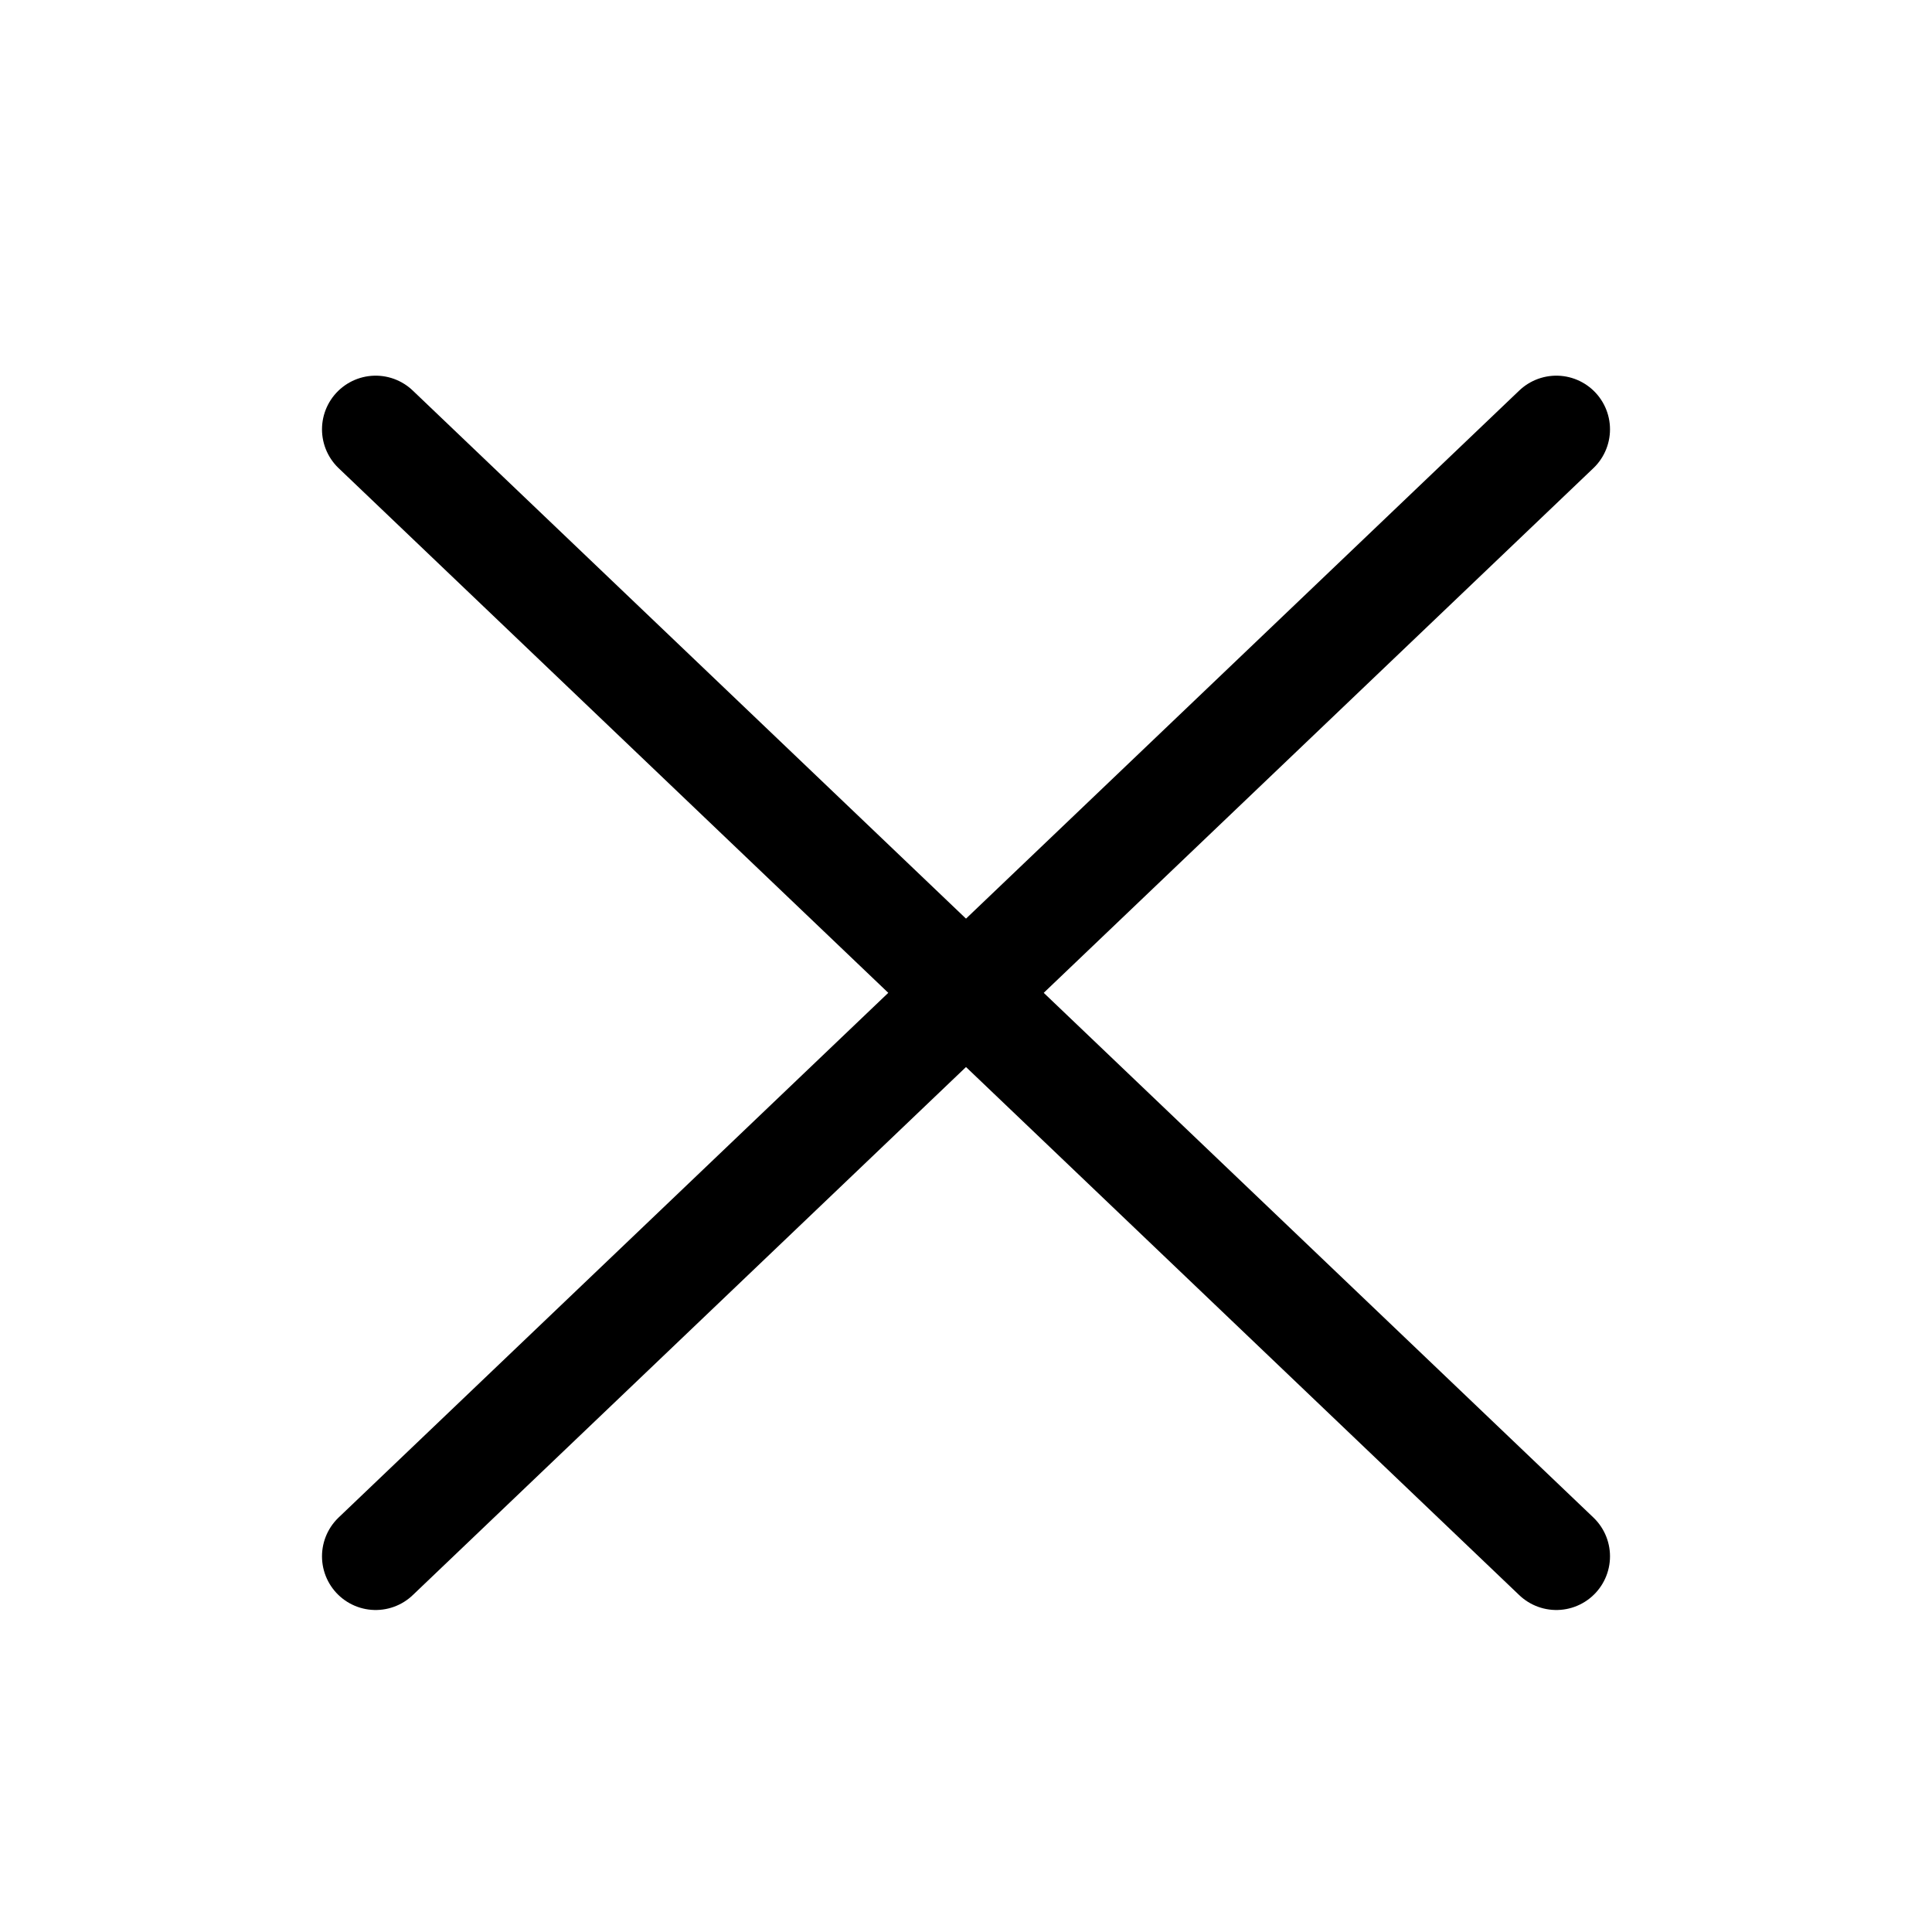
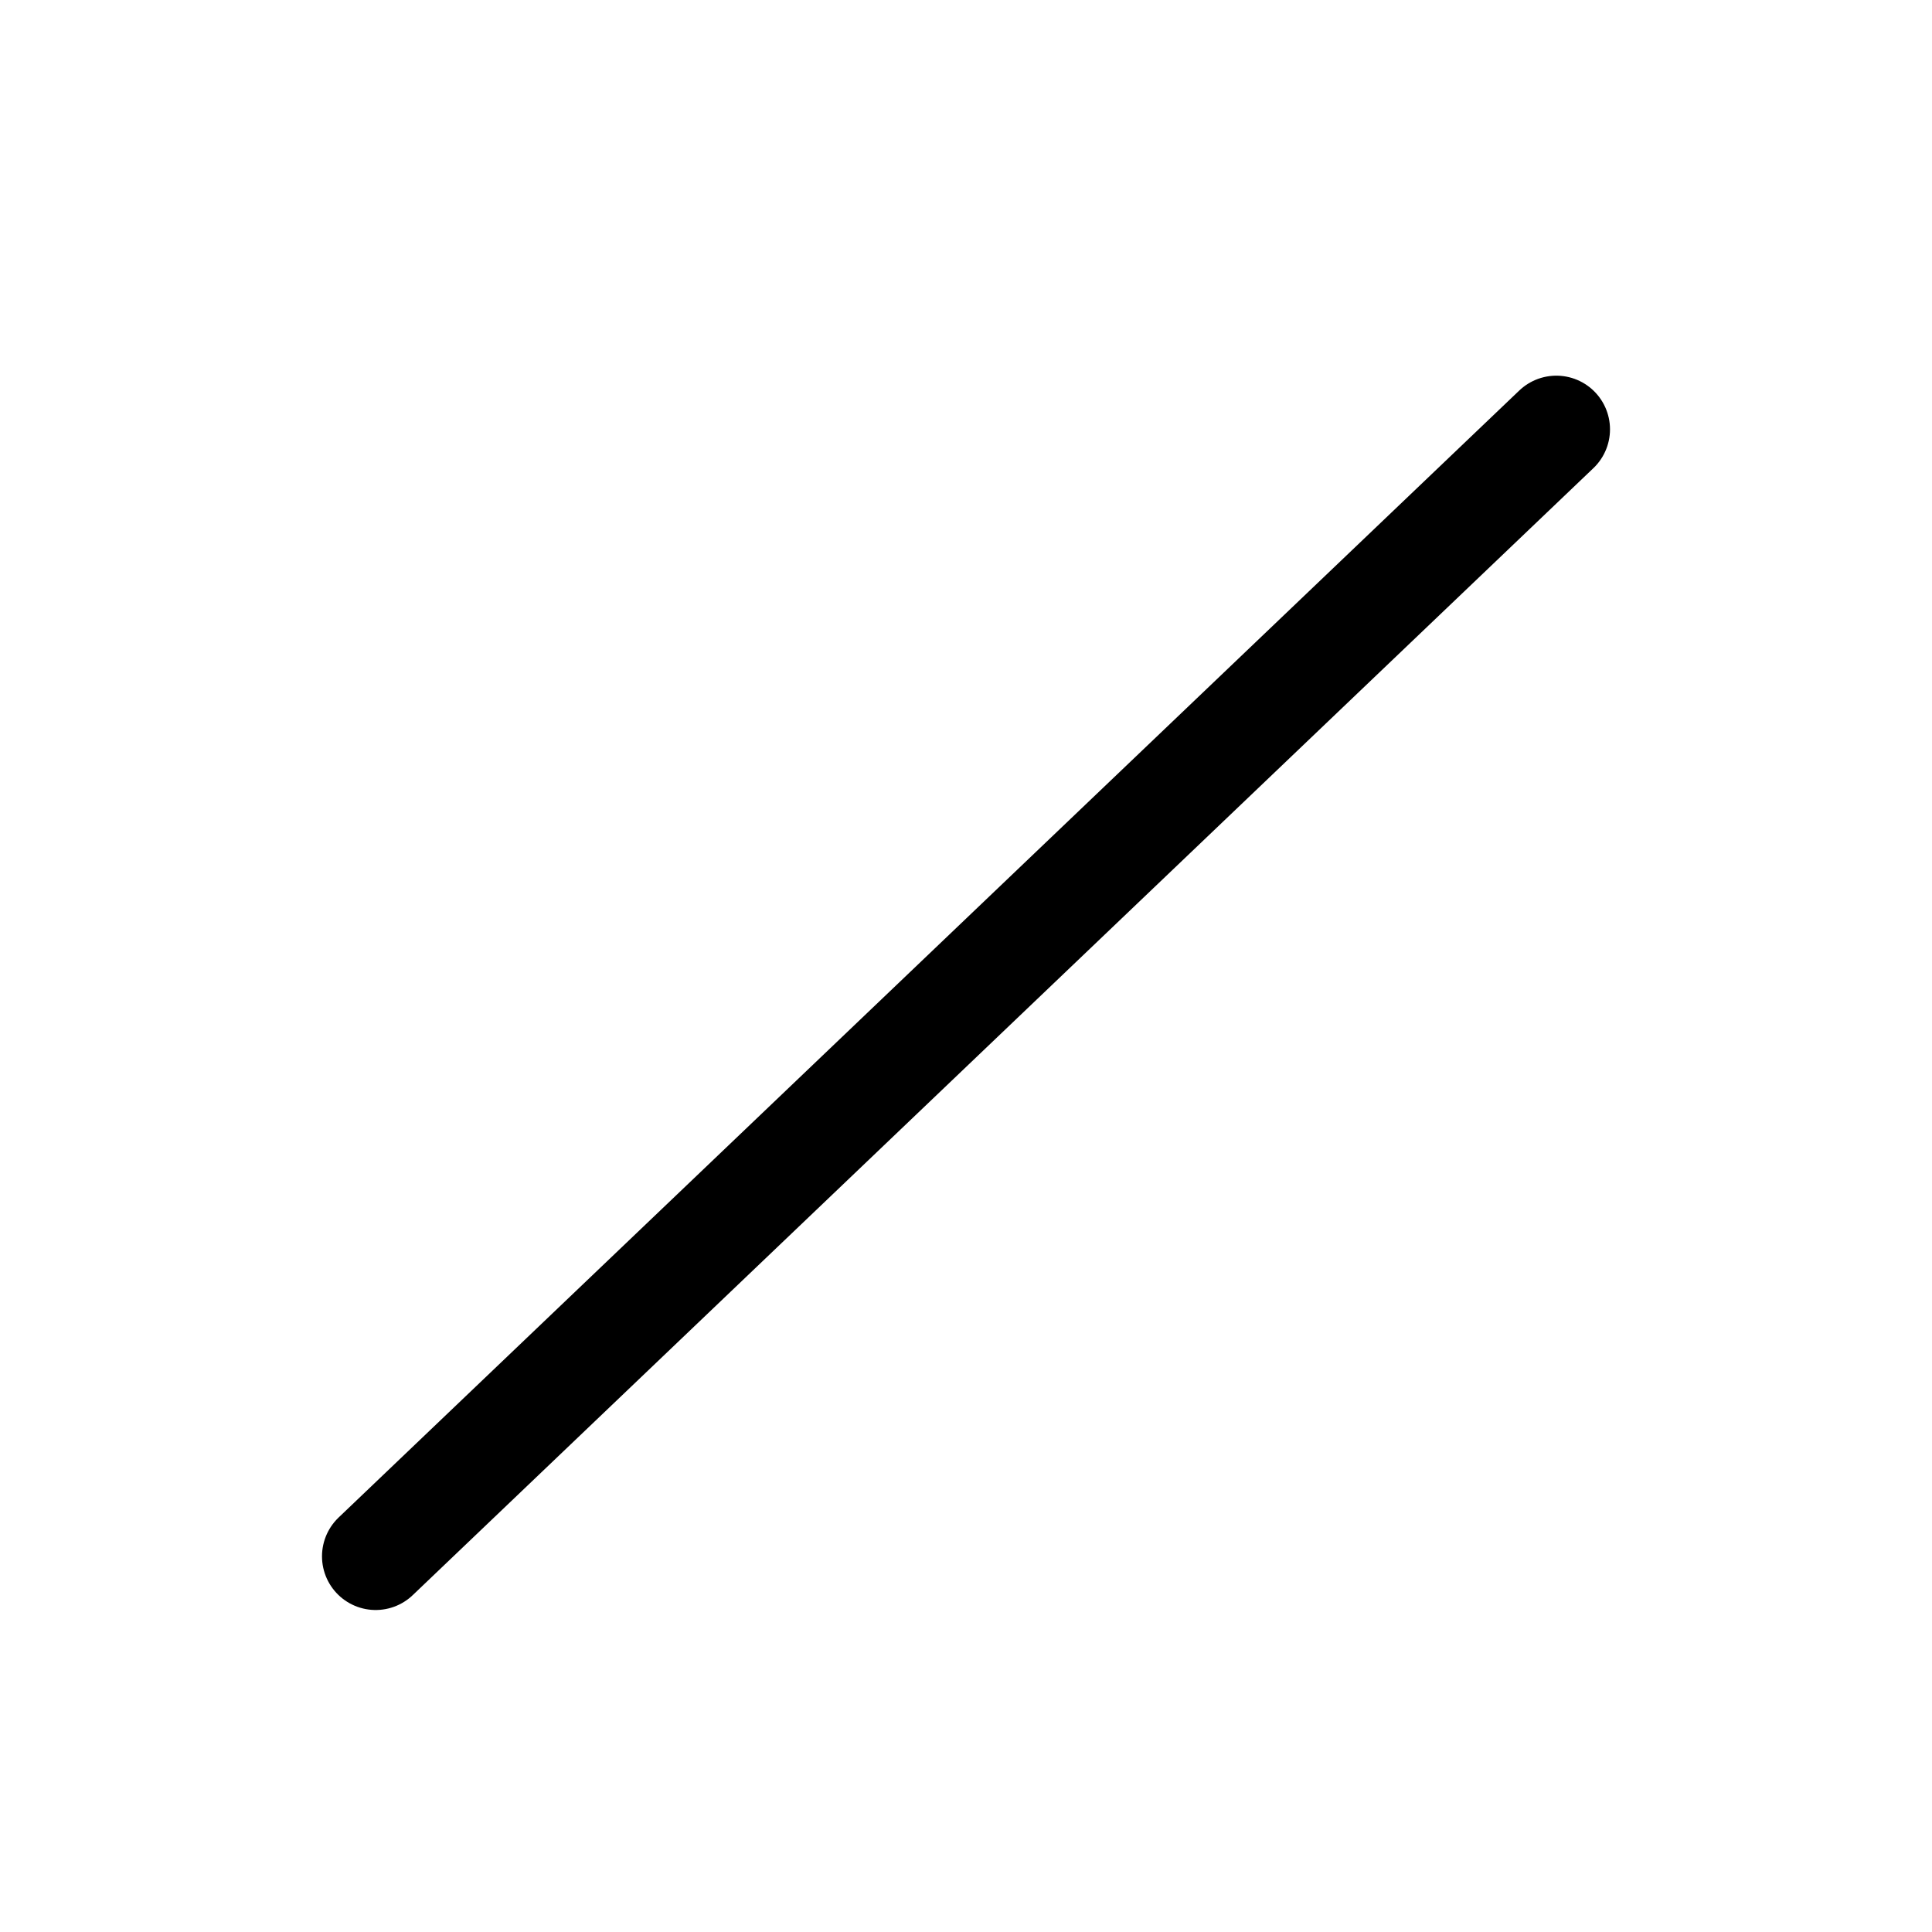
<svg xmlns="http://www.w3.org/2000/svg" width="36" height="36" viewBox="0 0 36 36" fill="none">
-   <path d="M7 8L29 29" stroke="black" stroke-width="2" stroke-linecap="round" />
  <path d="M29 8L7 29" stroke="black" stroke-width="2" stroke-linecap="round" />
</svg>